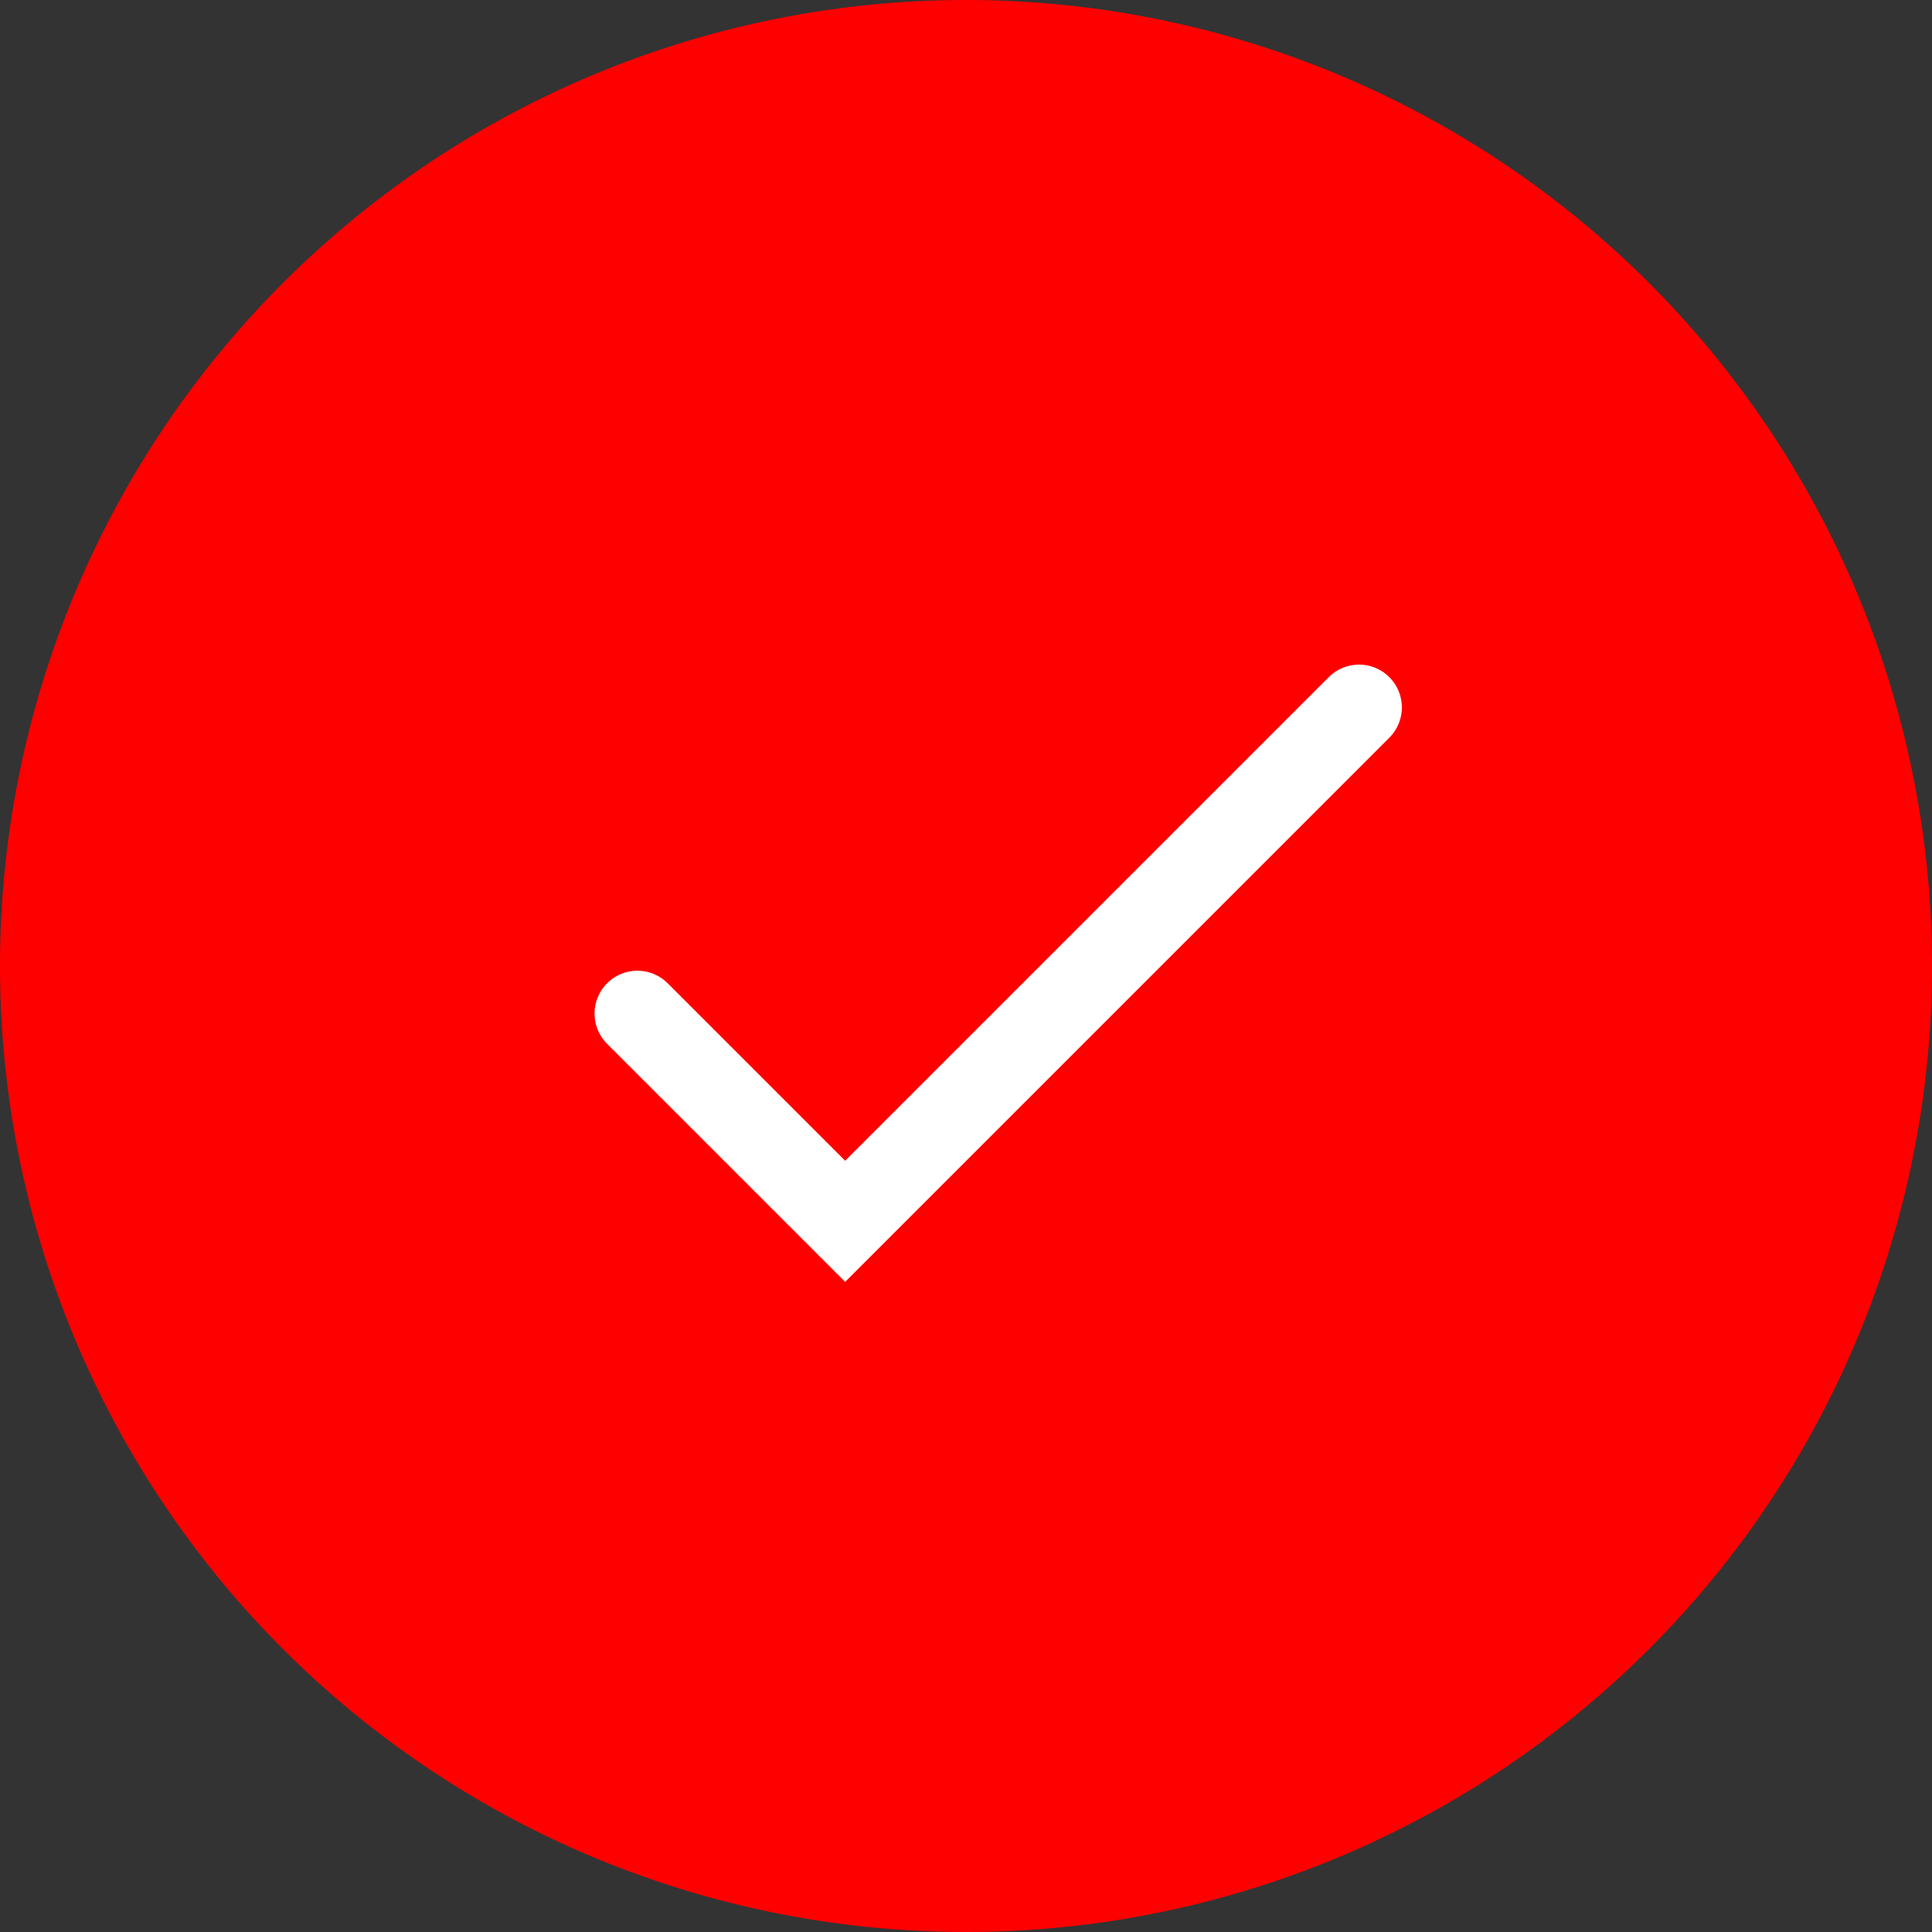
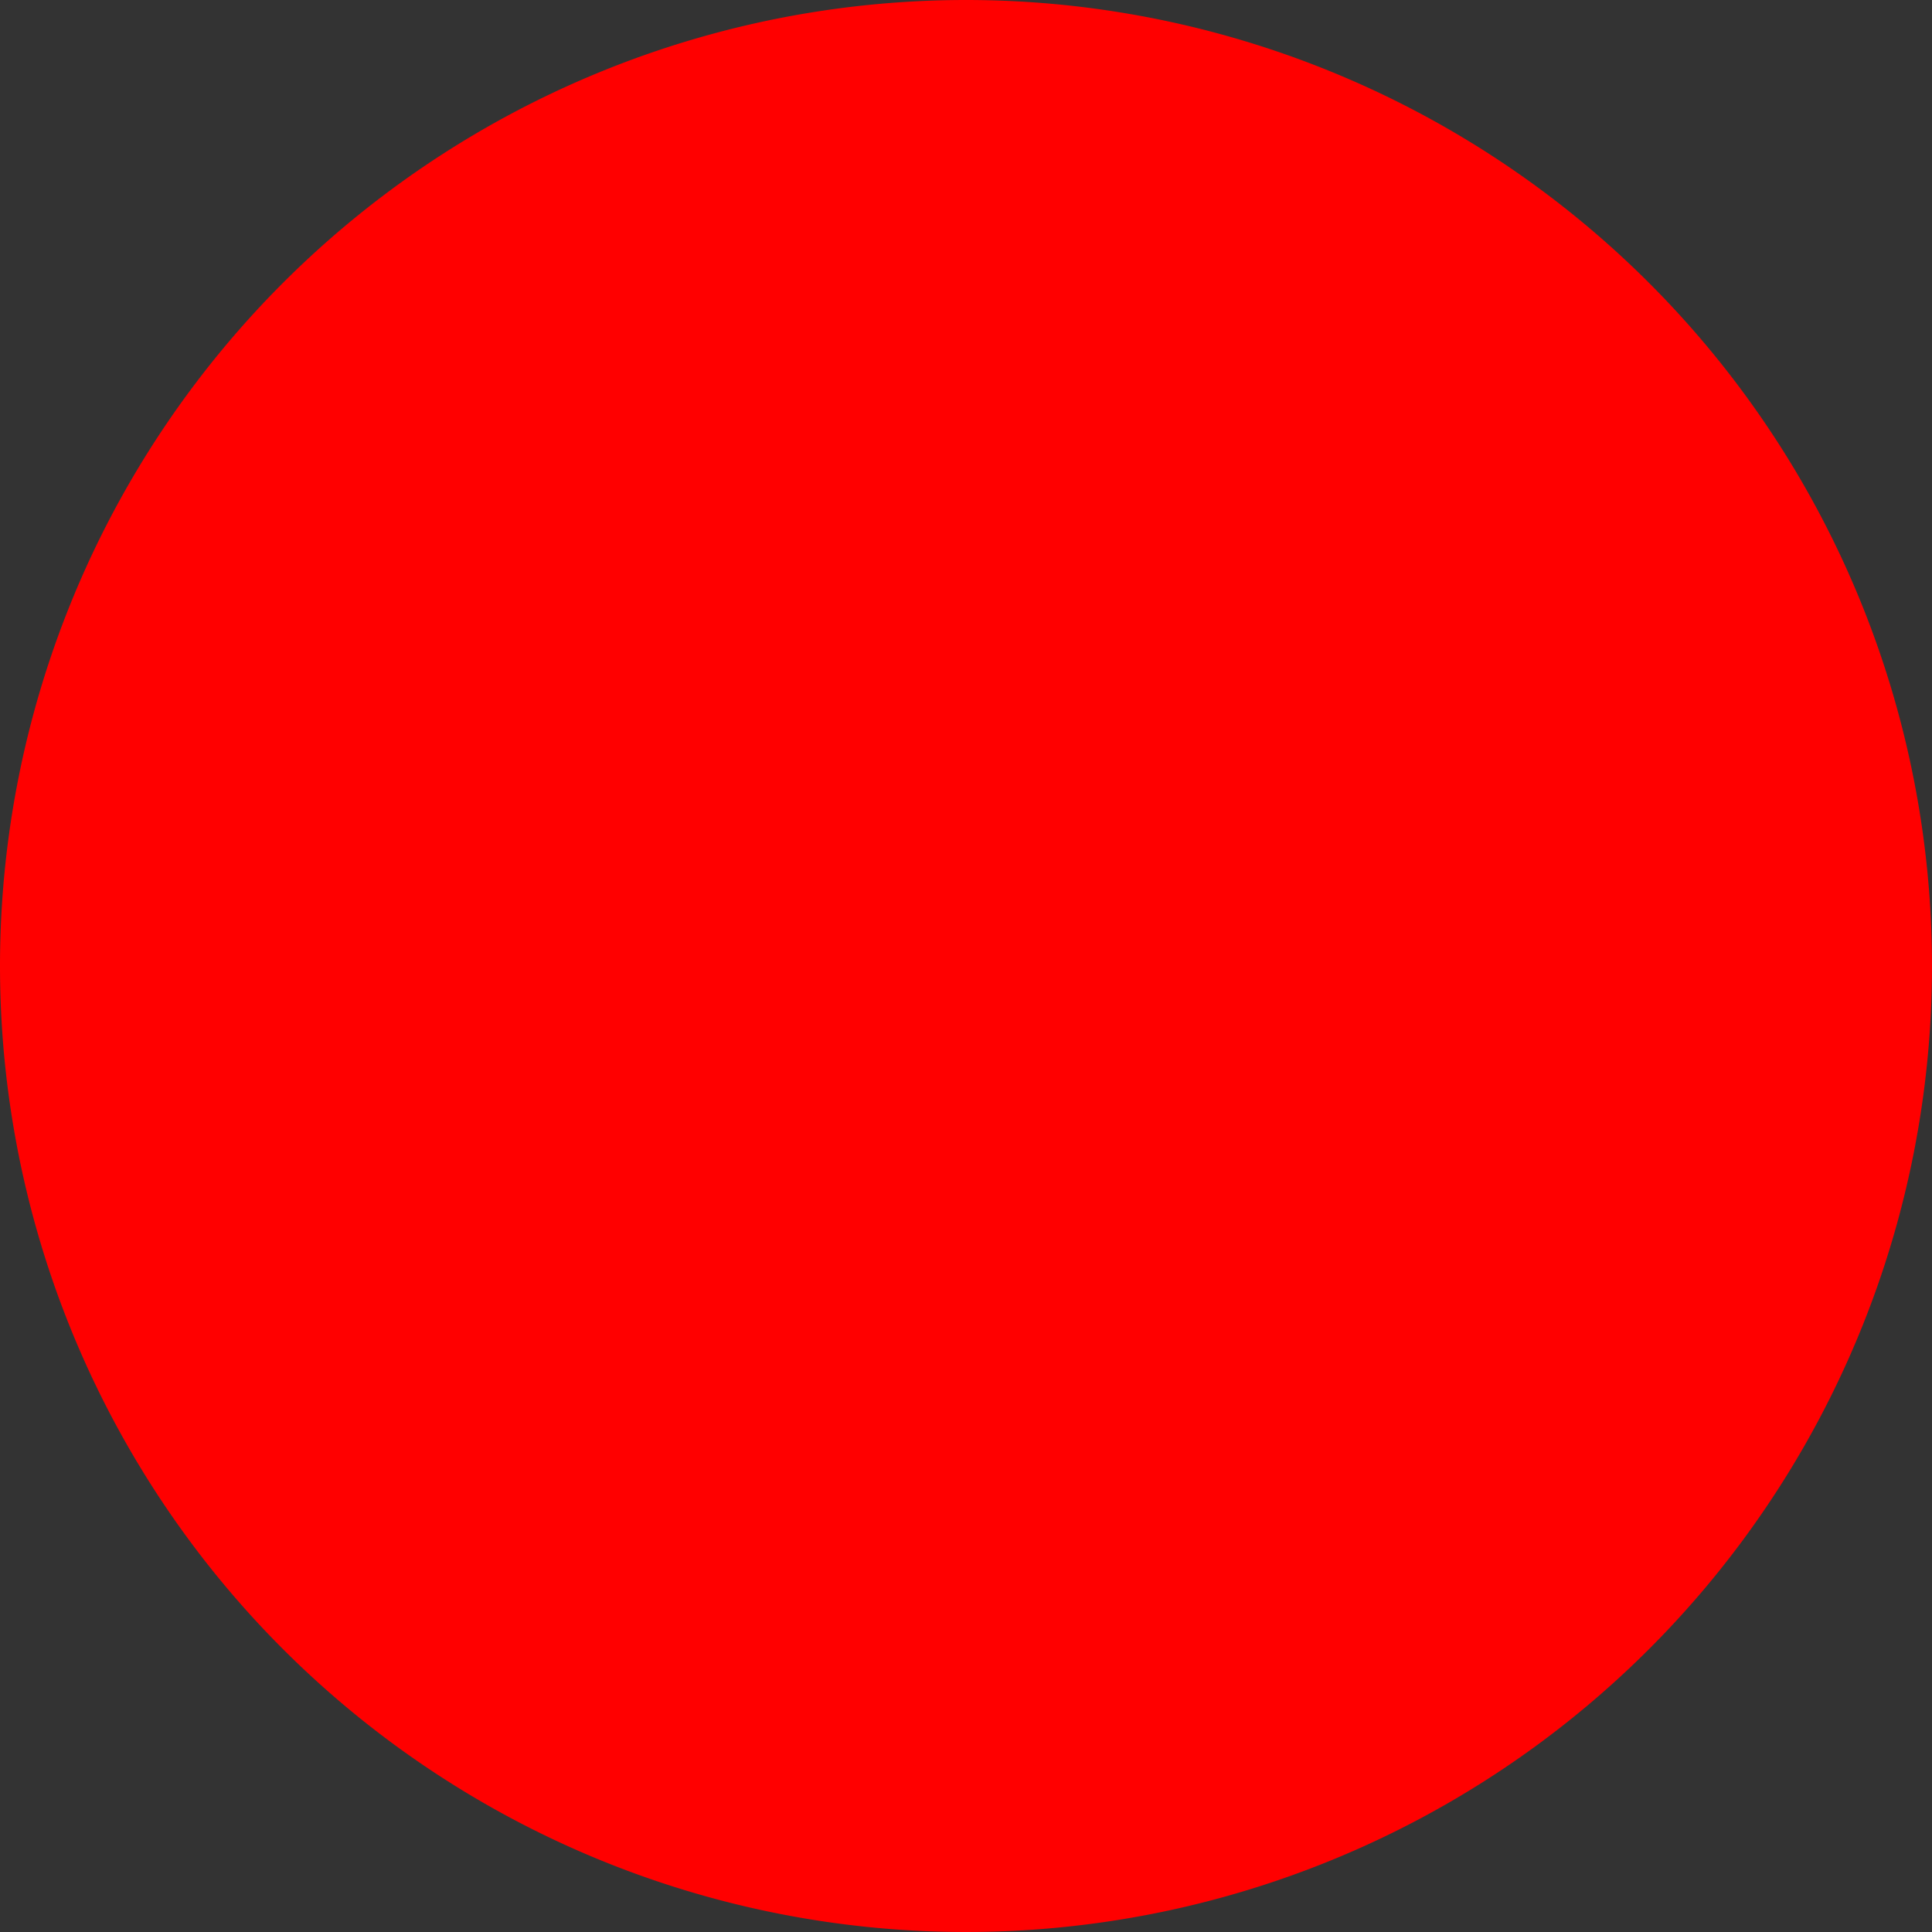
<svg xmlns="http://www.w3.org/2000/svg" width="22.558" height="22.558" viewBox="0 0 22.558 22.558">
  <rect x="0" y="0" width="22.558" height="22.558" fill="#333333" stroke="none" />
  <g id="Group_10082" data-name="Group 10082" transform="translate(0 0)">
    <g id="Group_10078" data-name="Group 10078">
      <path id="Path_15627" data-name="Path 15627" d="M11.279,0A11.279,11.279,0,1,1,0,11.279,11.279,11.279,0,0,1,11.279,0Z" transform="translate(0 0)" fill="#FF0000" />
-       <path id="Path_15538" data-name="Path 15538" d="M8645.568,1001.768l2.426,2.426,6-6" transform="translate(-8638.126 -989.934)" fill="none" stroke="#fff" stroke-linecap="round" stroke-width="1" />
    </g>
  </g>
</svg>